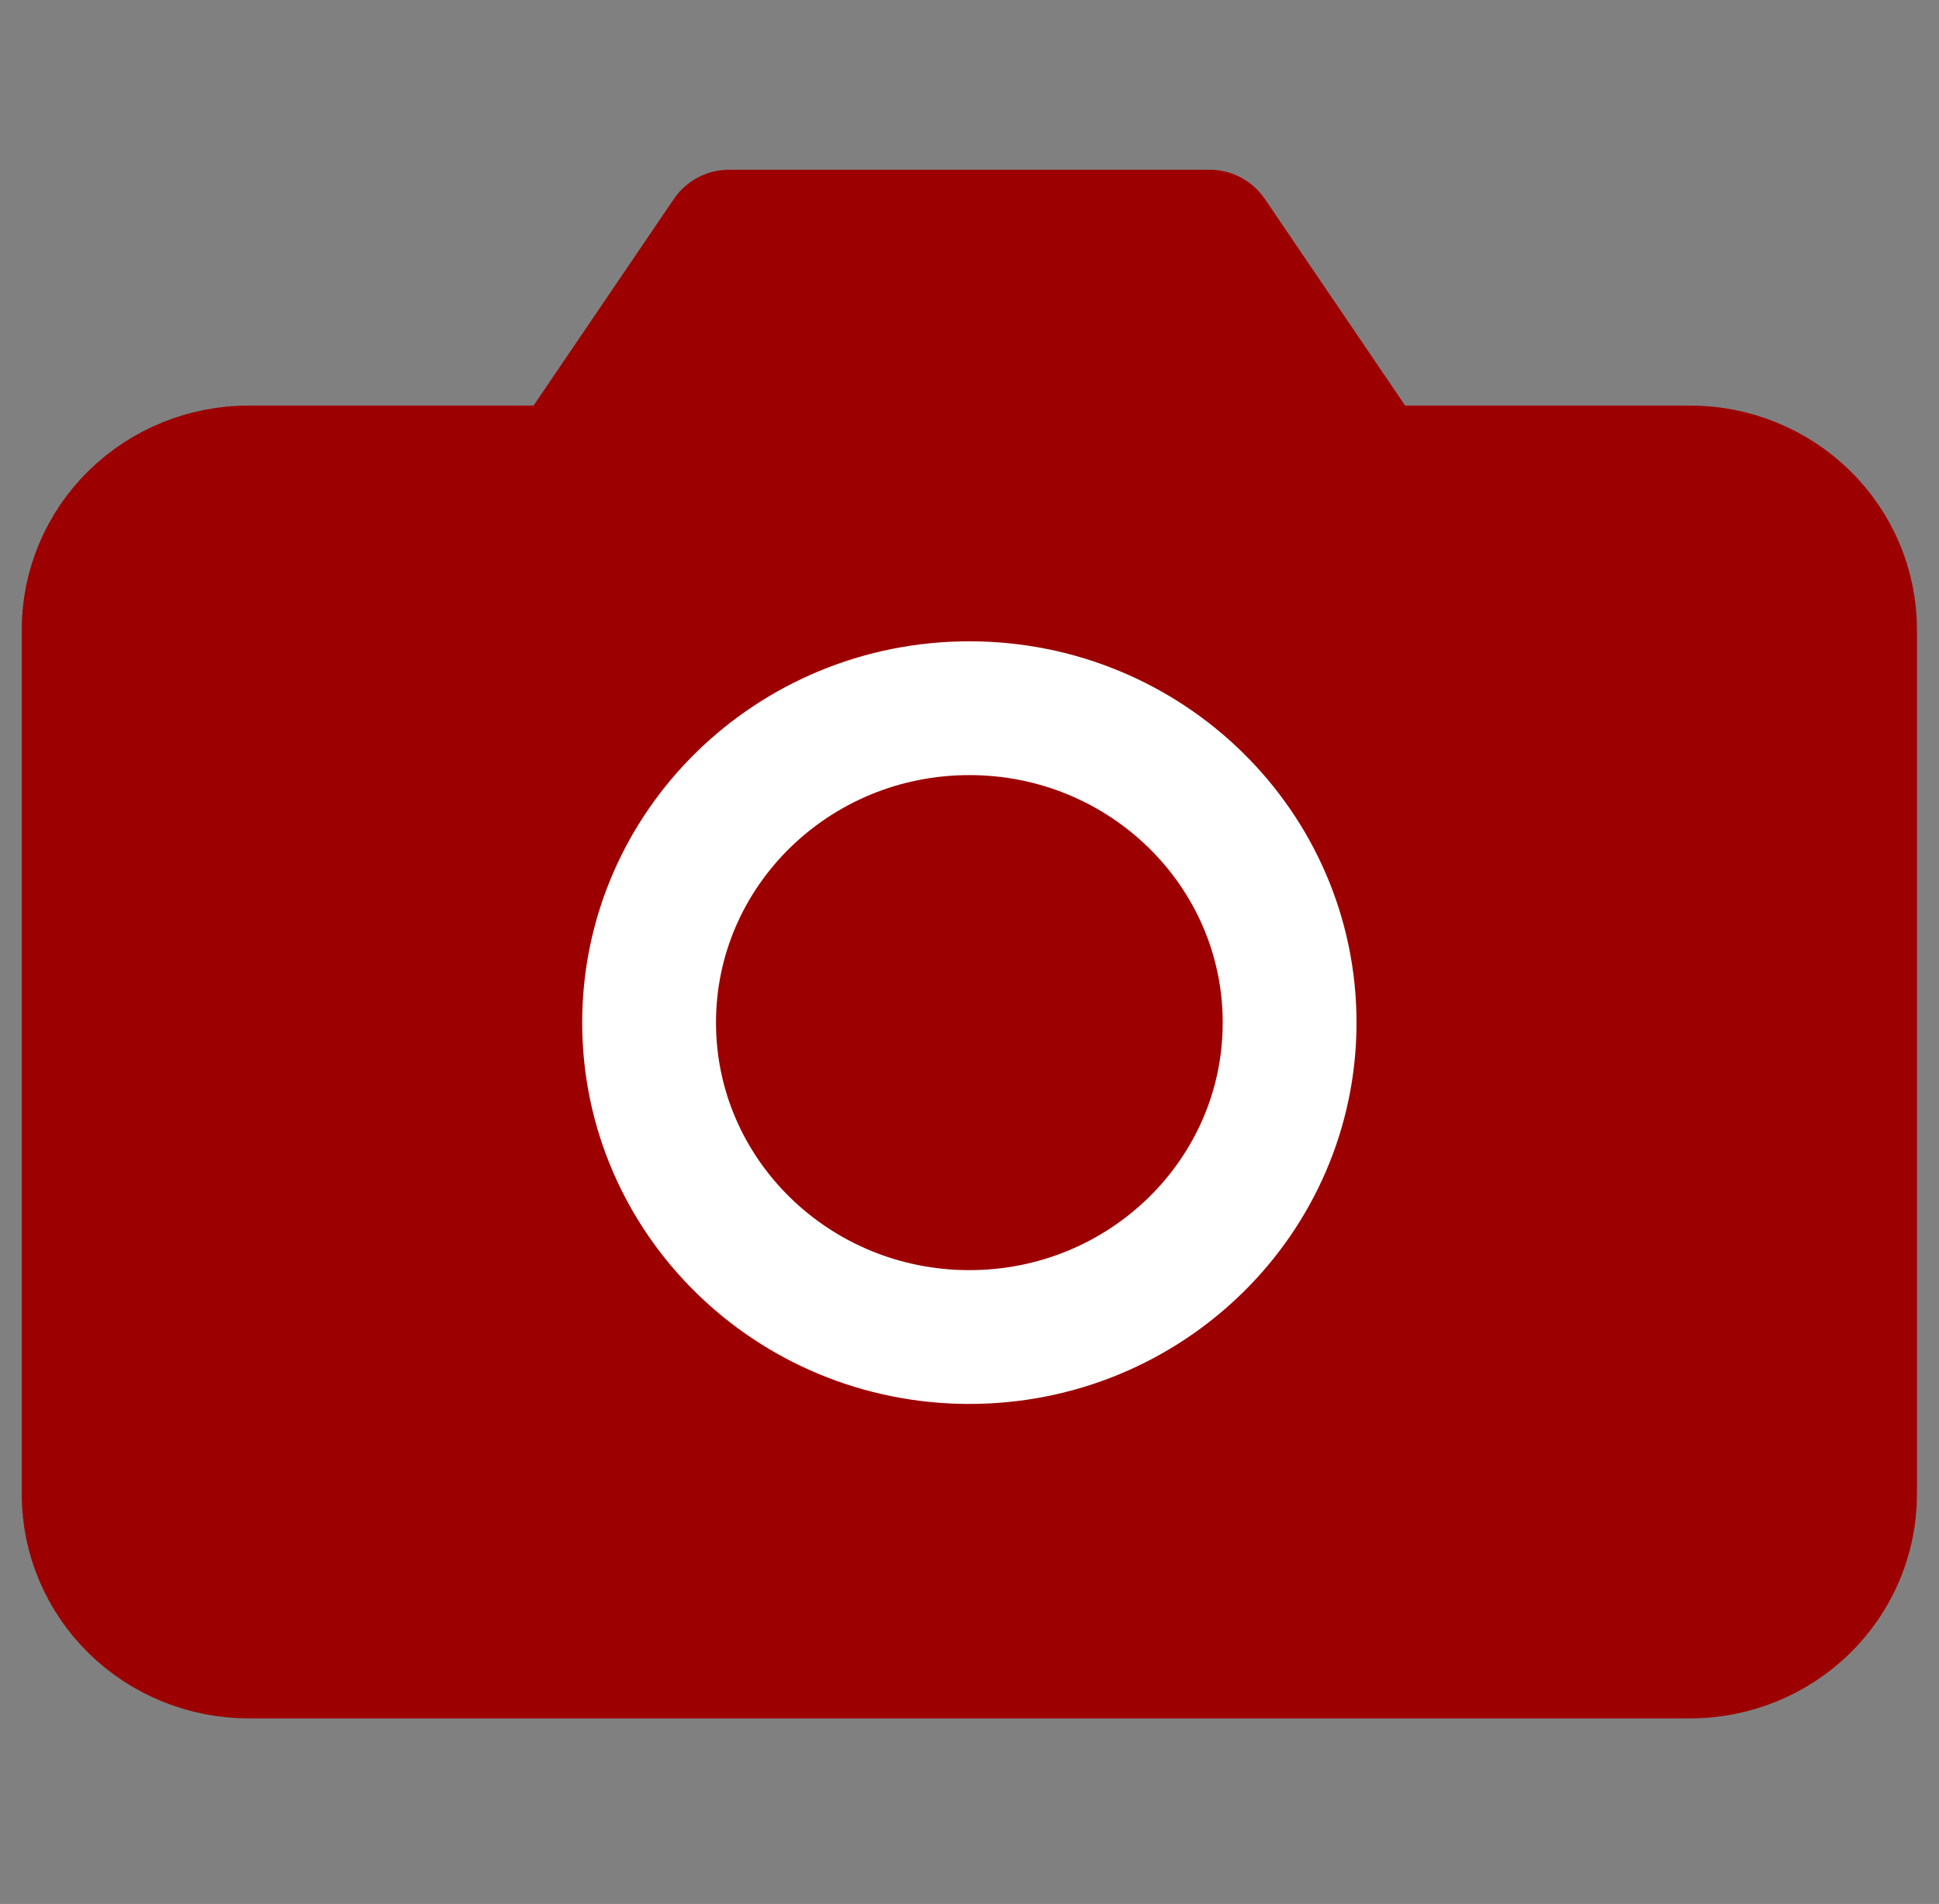
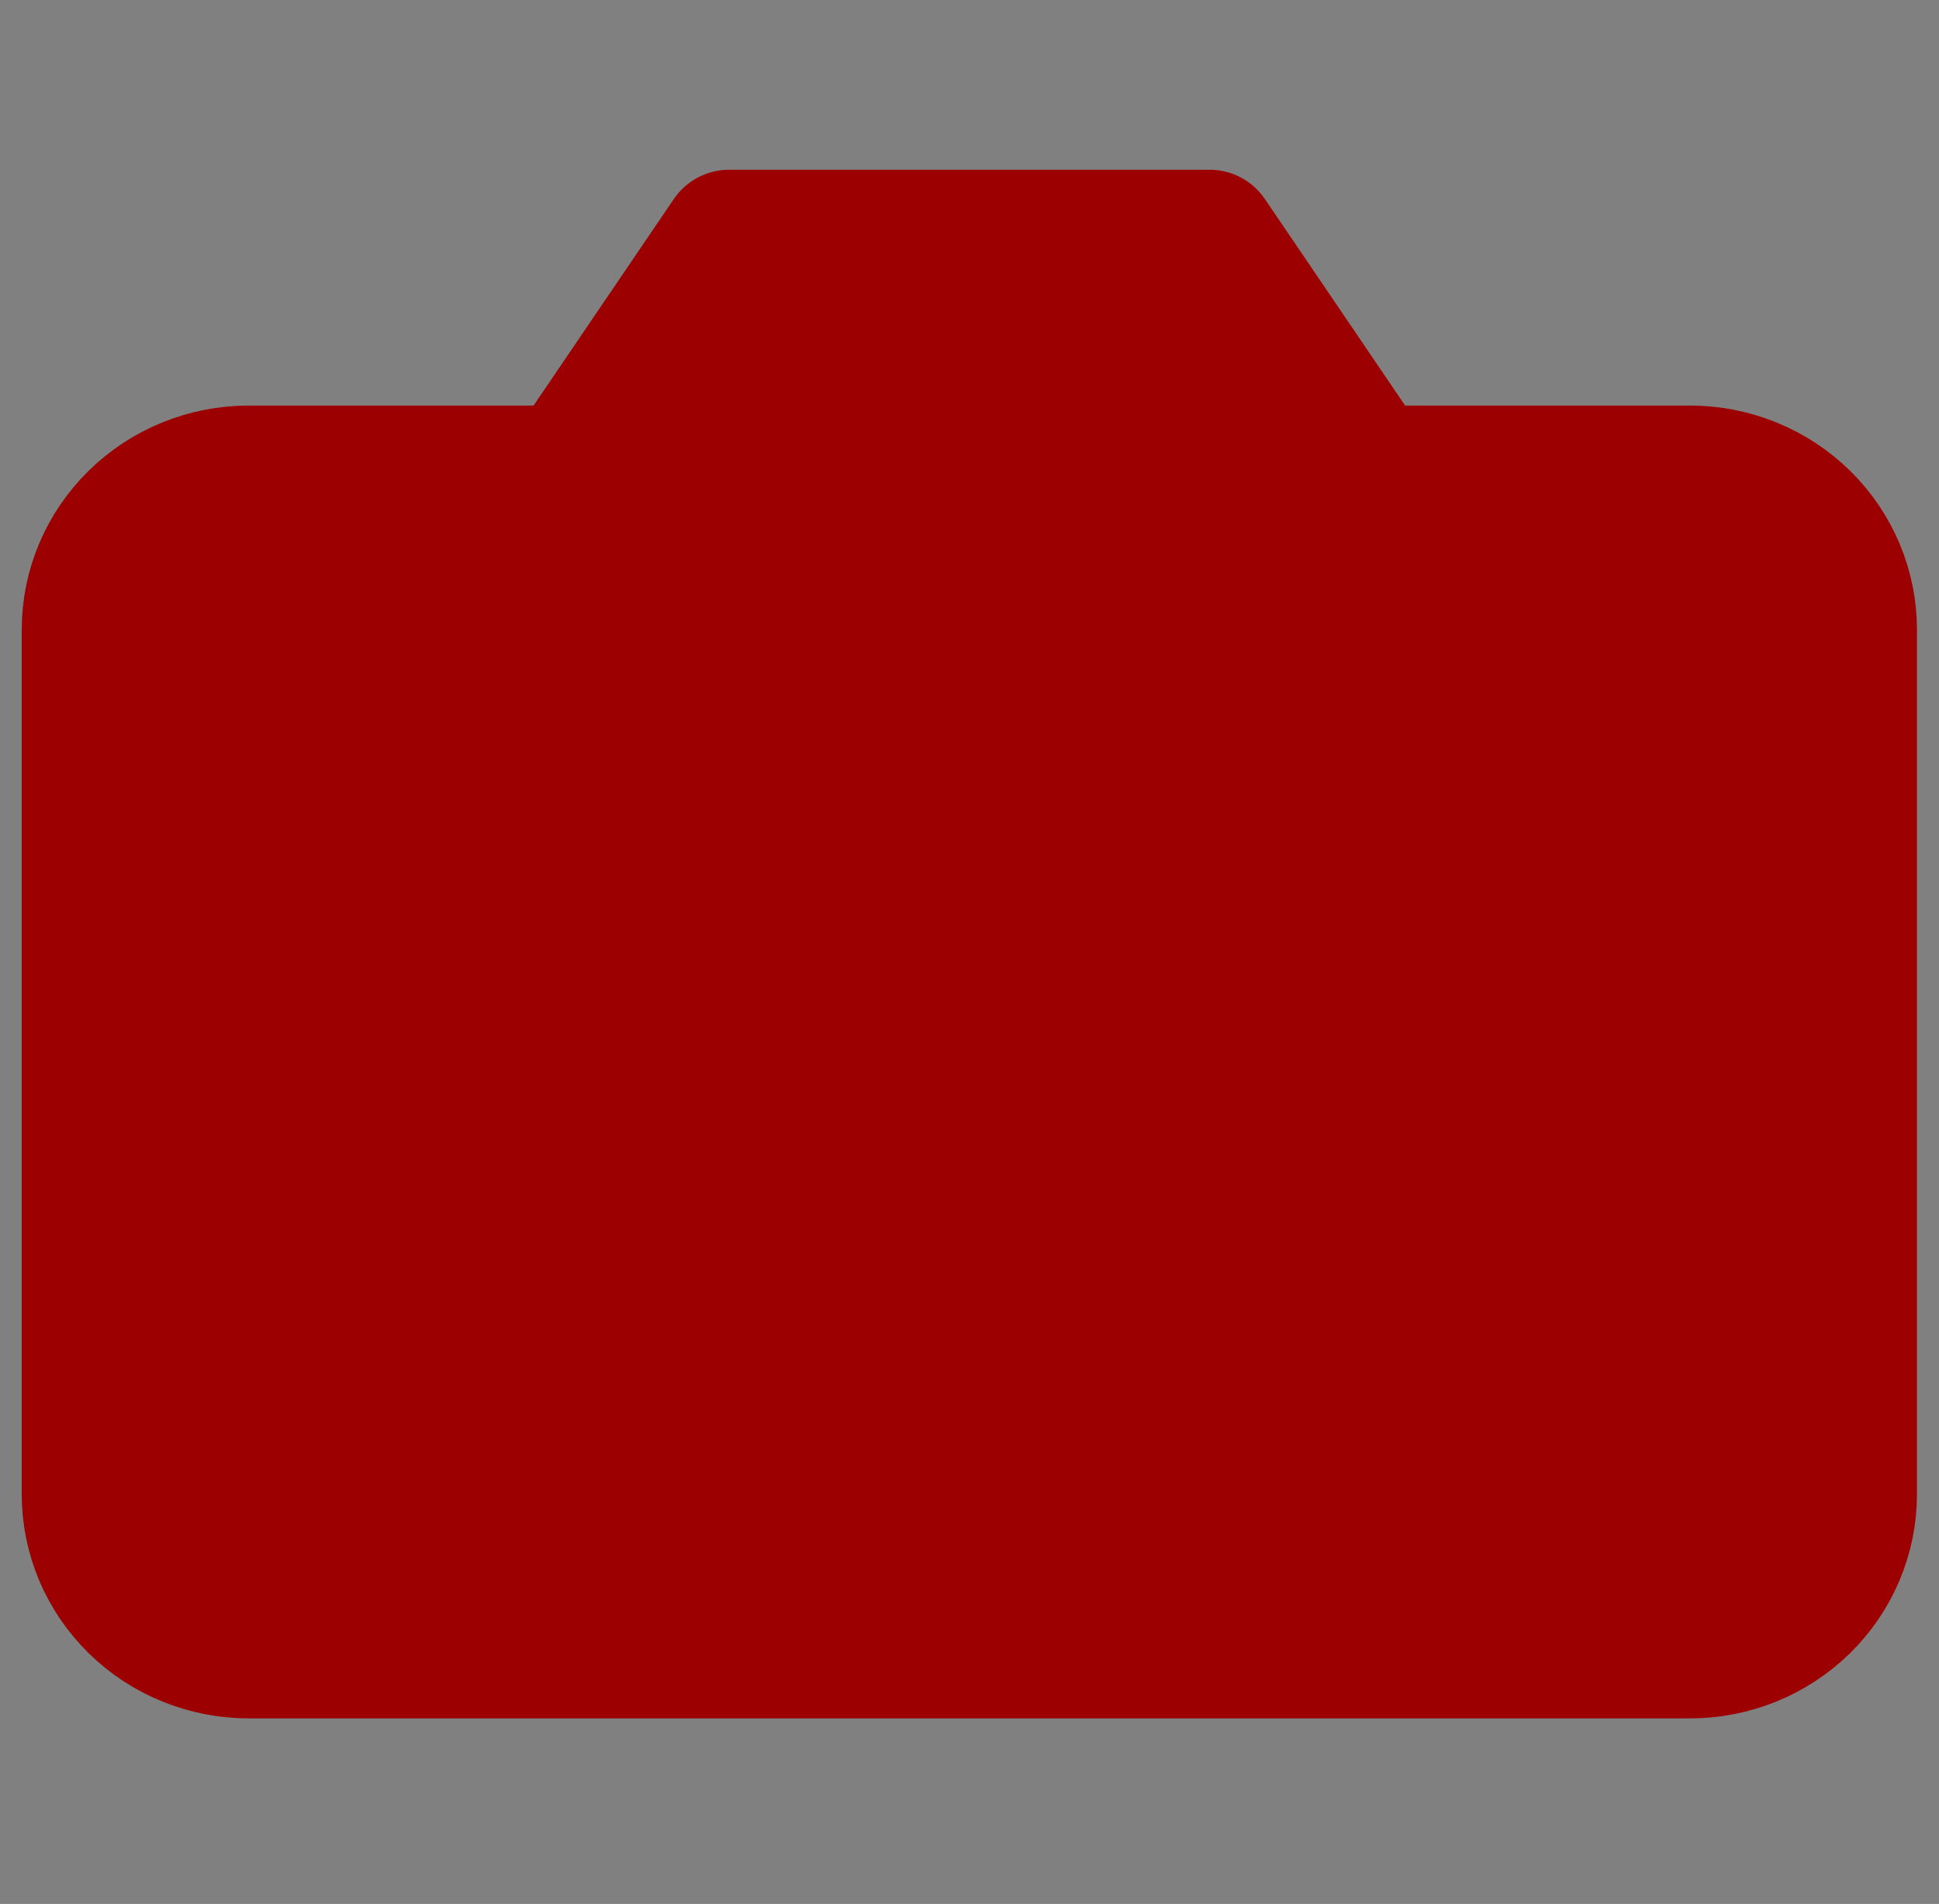
<svg xmlns="http://www.w3.org/2000/svg" width="111" height="109" viewBox="0 0 111 109" fill="none">
  <rect x="0" y="0" width="111" height="109" fill="#808080" stroke="none" />
  <path d="M105.908 85.547C105.908 87.934 104.942 90.223 103.223 91.911C101.504 93.599 99.172 94.547 96.741 94.547H14.241C11.81 94.547 9.478 93.599 7.759 91.911C6.04 90.223 5.074 87.934 5.074 85.547V36.047C5.074 33.66 6.04 31.371 7.759 29.683C9.478 27.995 11.81 27.047 14.241 27.047H32.574L41.741 13.547H69.241L78.408 27.047H96.741C99.172 27.047 101.504 27.995 103.223 29.683C104.942 31.371 105.908 33.66 105.908 36.047V85.547Z" fill="#9D0000" stroke="#9D0000" stroke-width="7.66" stroke-linecap="round" stroke-linejoin="round" />
-   <path d="M55.492 76.544C65.617 76.544 73.825 68.485 73.825 58.544C73.825 48.603 65.617 40.544 55.492 40.544C45.366 40.544 37.158 48.603 37.158 58.544C37.158 68.485 45.366 76.544 55.492 76.544Z" stroke="white" stroke-width="7.66" stroke-linecap="round" stroke-linejoin="round" />
</svg>